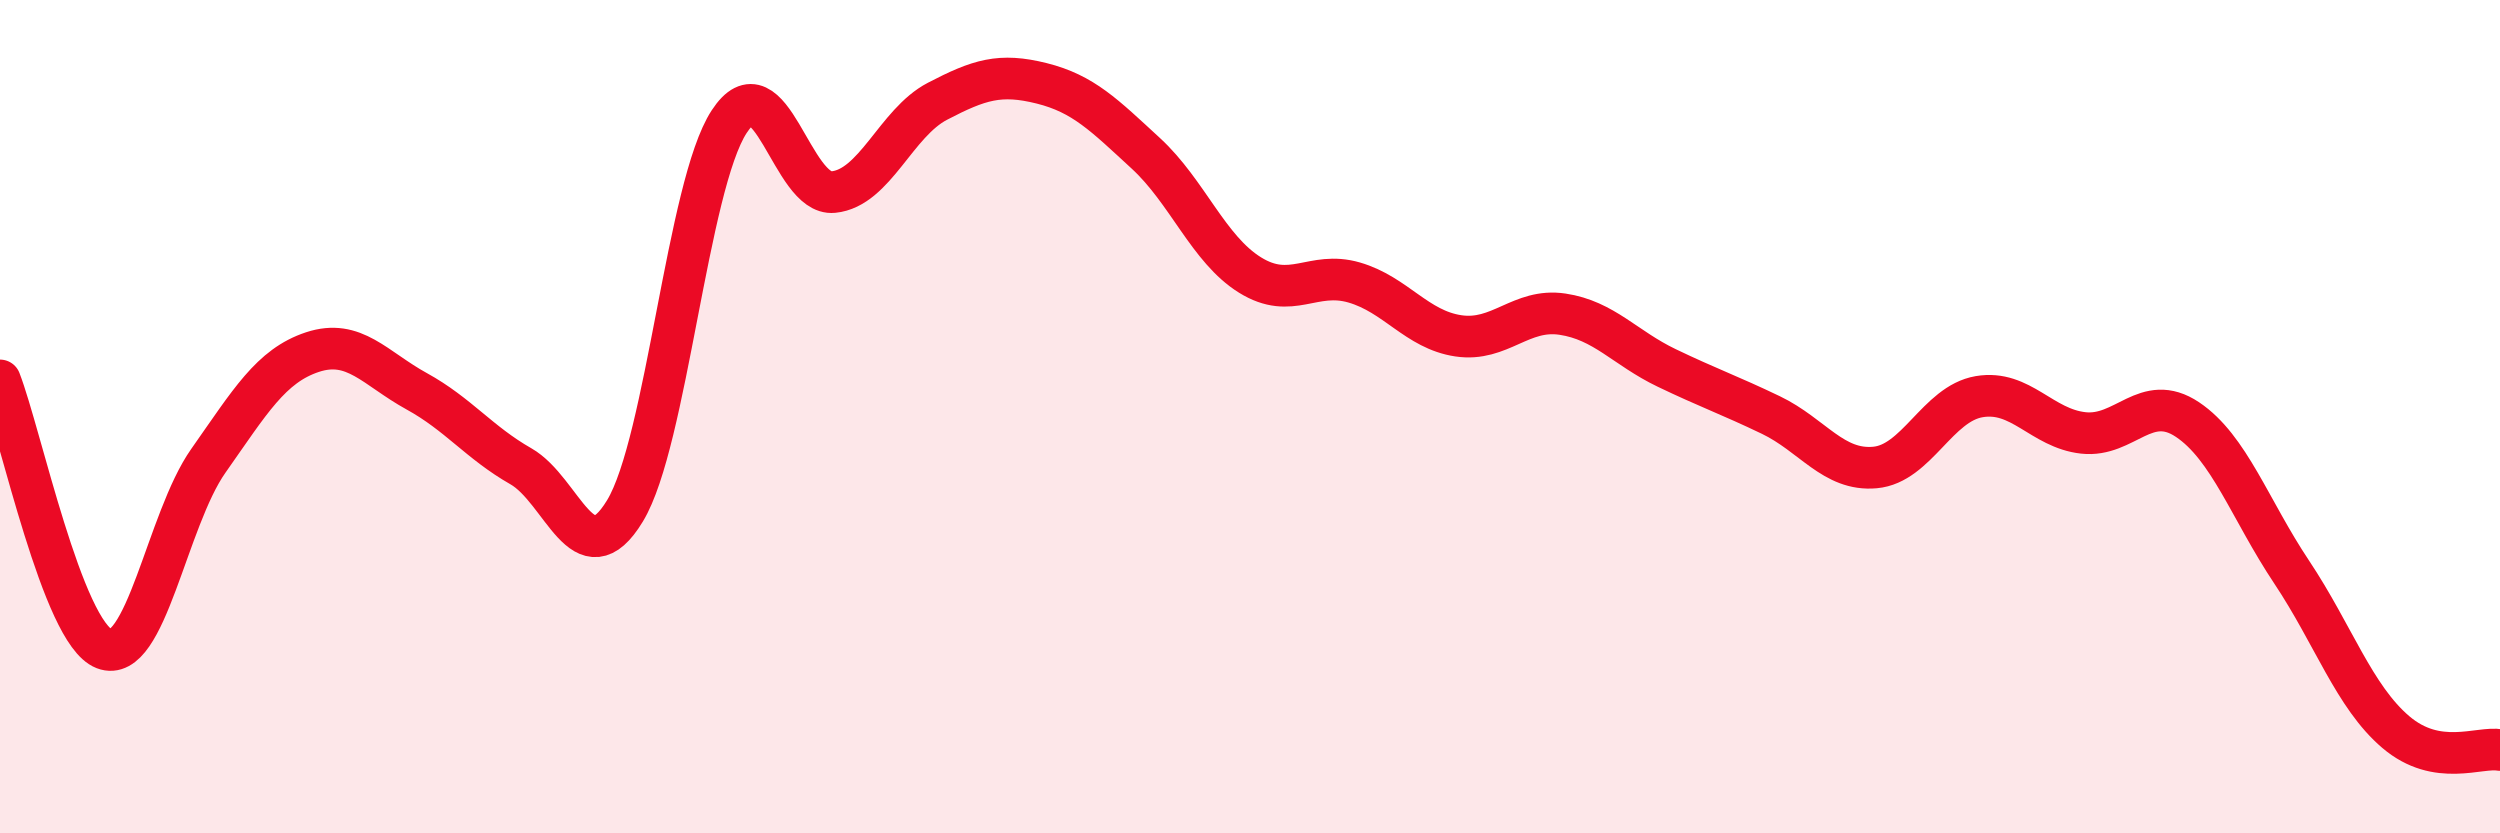
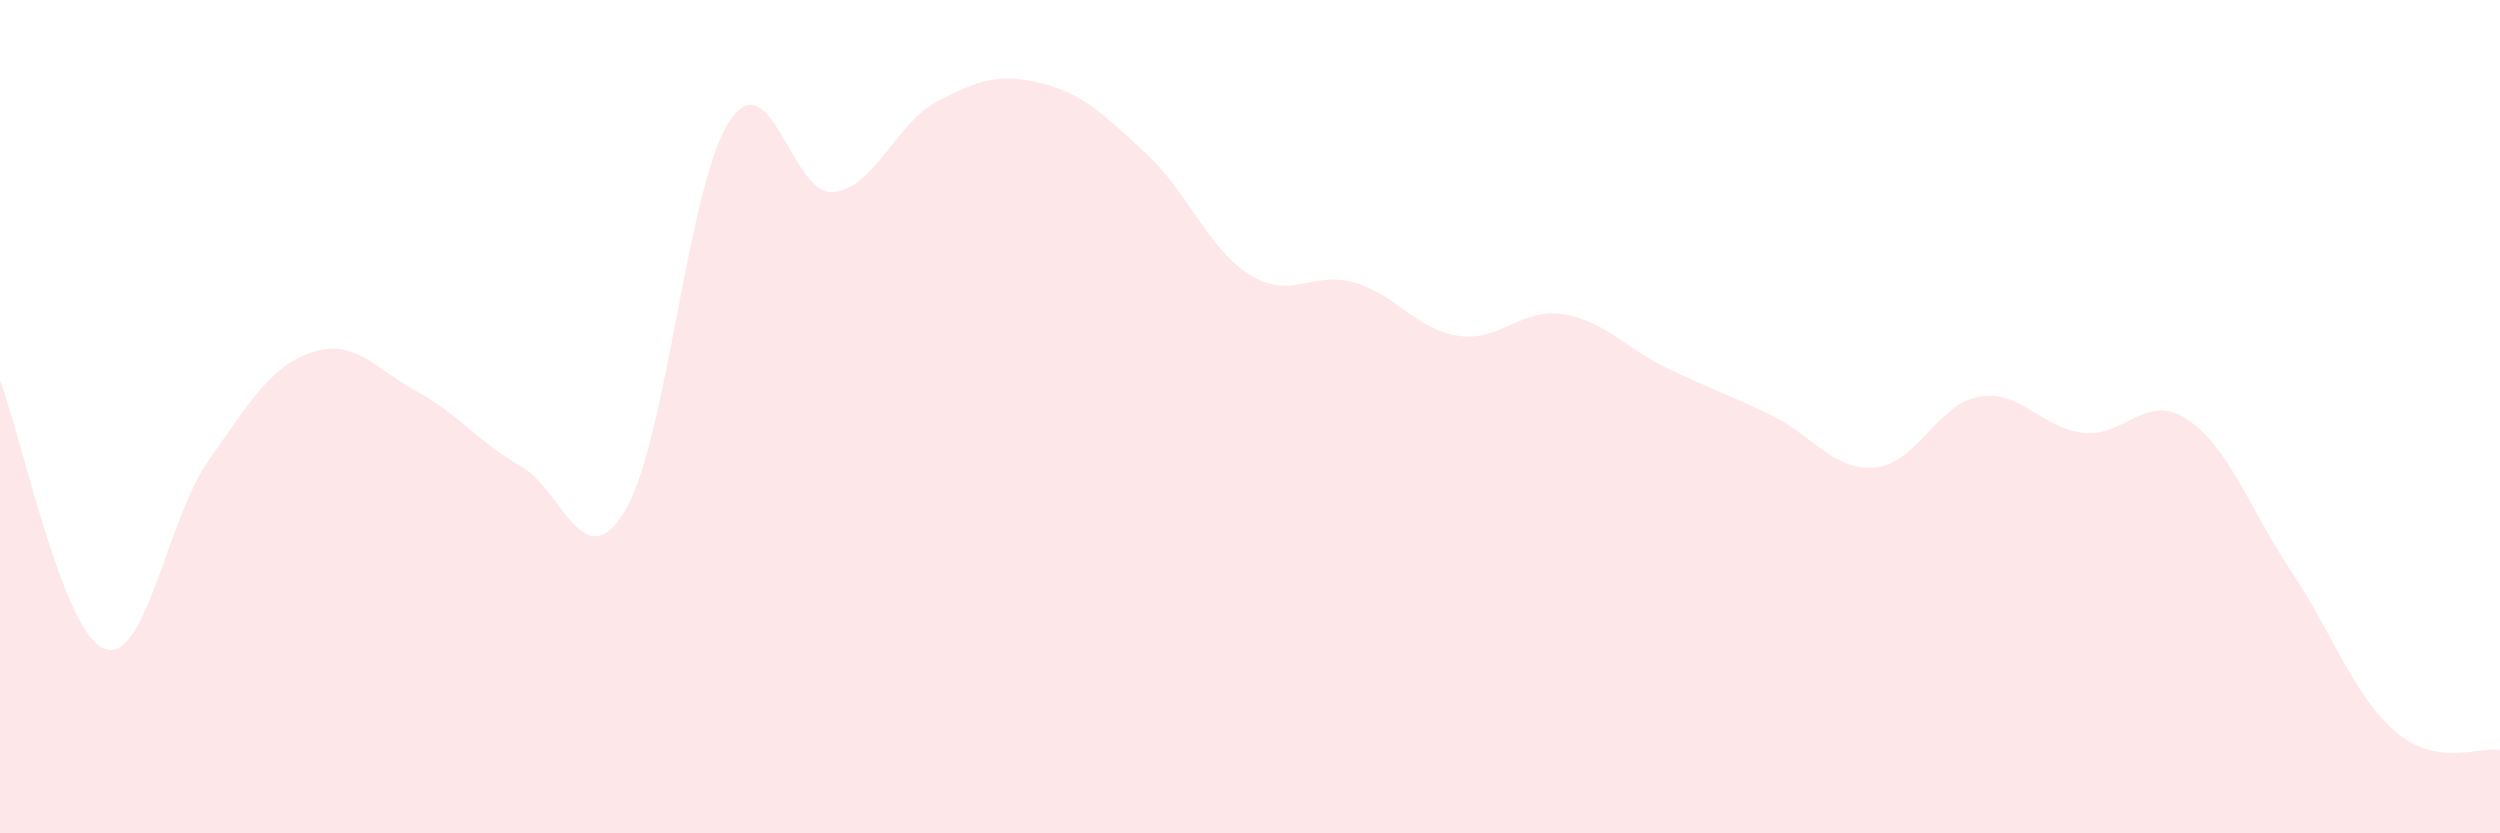
<svg xmlns="http://www.w3.org/2000/svg" width="60" height="20" viewBox="0 0 60 20">
  <path d="M 0,9.13 C 0.5,10.42 1.5,15.18 2.5,15.57 C 3.5,15.96 4,12.48 5,11.06 C 6,9.64 6.5,8.78 7.5,8.45 C 8.5,8.12 9,8.84 10,9.39 C 11,9.94 11.5,10.62 12.5,11.19 C 13.5,11.76 14,13.91 15,12.26 C 16,10.61 16.5,4.45 17.5,2.92 C 18.5,1.39 19,4.71 20,4.61 C 21,4.51 21.5,2.95 22.5,2.43 C 23.5,1.91 24,1.75 25,2 C 26,2.25 26.5,2.76 27.5,3.68 C 28.5,4.6 29,5.98 30,6.6 C 31,7.22 31.5,6.49 32.5,6.78 C 33.5,7.07 34,7.91 35,8.06 C 36,8.21 36.5,7.39 37.5,7.54 C 38.5,7.69 39,8.35 40,8.83 C 41,9.31 41.5,9.48 42.5,9.96 C 43.5,10.44 44,11.31 45,11.22 C 46,11.13 46.5,9.69 47.5,9.52 C 48.5,9.35 49,10.28 50,10.39 C 51,10.5 51.5,9.4 52.5,10.07 C 53.5,10.74 54,12.23 55,13.73 C 56,15.23 56.5,16.72 57.5,17.57 C 58.5,18.42 59.5,17.91 60,18L60 20L0 20Z" fill="#EB0A25" opacity="0.1" stroke-linecap="round" stroke-linejoin="round" />
-   <path d="M 0,9.13 C 0.5,10.42 1.5,15.18 2.5,15.57 C 3.5,15.96 4,12.48 5,11.06 C 6,9.64 6.5,8.78 7.5,8.45 C 8.5,8.12 9,8.84 10,9.39 C 11,9.94 11.5,10.62 12.5,11.19 C 13.5,11.76 14,13.91 15,12.26 C 16,10.61 16.5,4.45 17.5,2.92 C 18.5,1.39 19,4.71 20,4.61 C 21,4.51 21.5,2.95 22.5,2.43 C 23.5,1.91 24,1.75 25,2 C 26,2.25 26.5,2.76 27.5,3.68 C 28.5,4.6 29,5.98 30,6.6 C 31,7.22 31.5,6.49 32.5,6.78 C 33.5,7.07 34,7.91 35,8.06 C 36,8.21 36.5,7.39 37.5,7.54 C 38.5,7.69 39,8.35 40,8.83 C 41,9.31 41.5,9.48 42.5,9.96 C 43.5,10.44 44,11.31 45,11.22 C 46,11.13 46.5,9.69 47.5,9.52 C 48.5,9.35 49,10.28 50,10.39 C 51,10.5 51.5,9.4 52.5,10.07 C 53.5,10.74 54,12.23 55,13.73 C 56,15.23 56.5,16.72 57.5,17.57 C 58.5,18.42 59.5,17.91 60,18" stroke="#EB0A25" stroke-width="1" fill="none" stroke-linecap="round" stroke-linejoin="round" />
</svg>